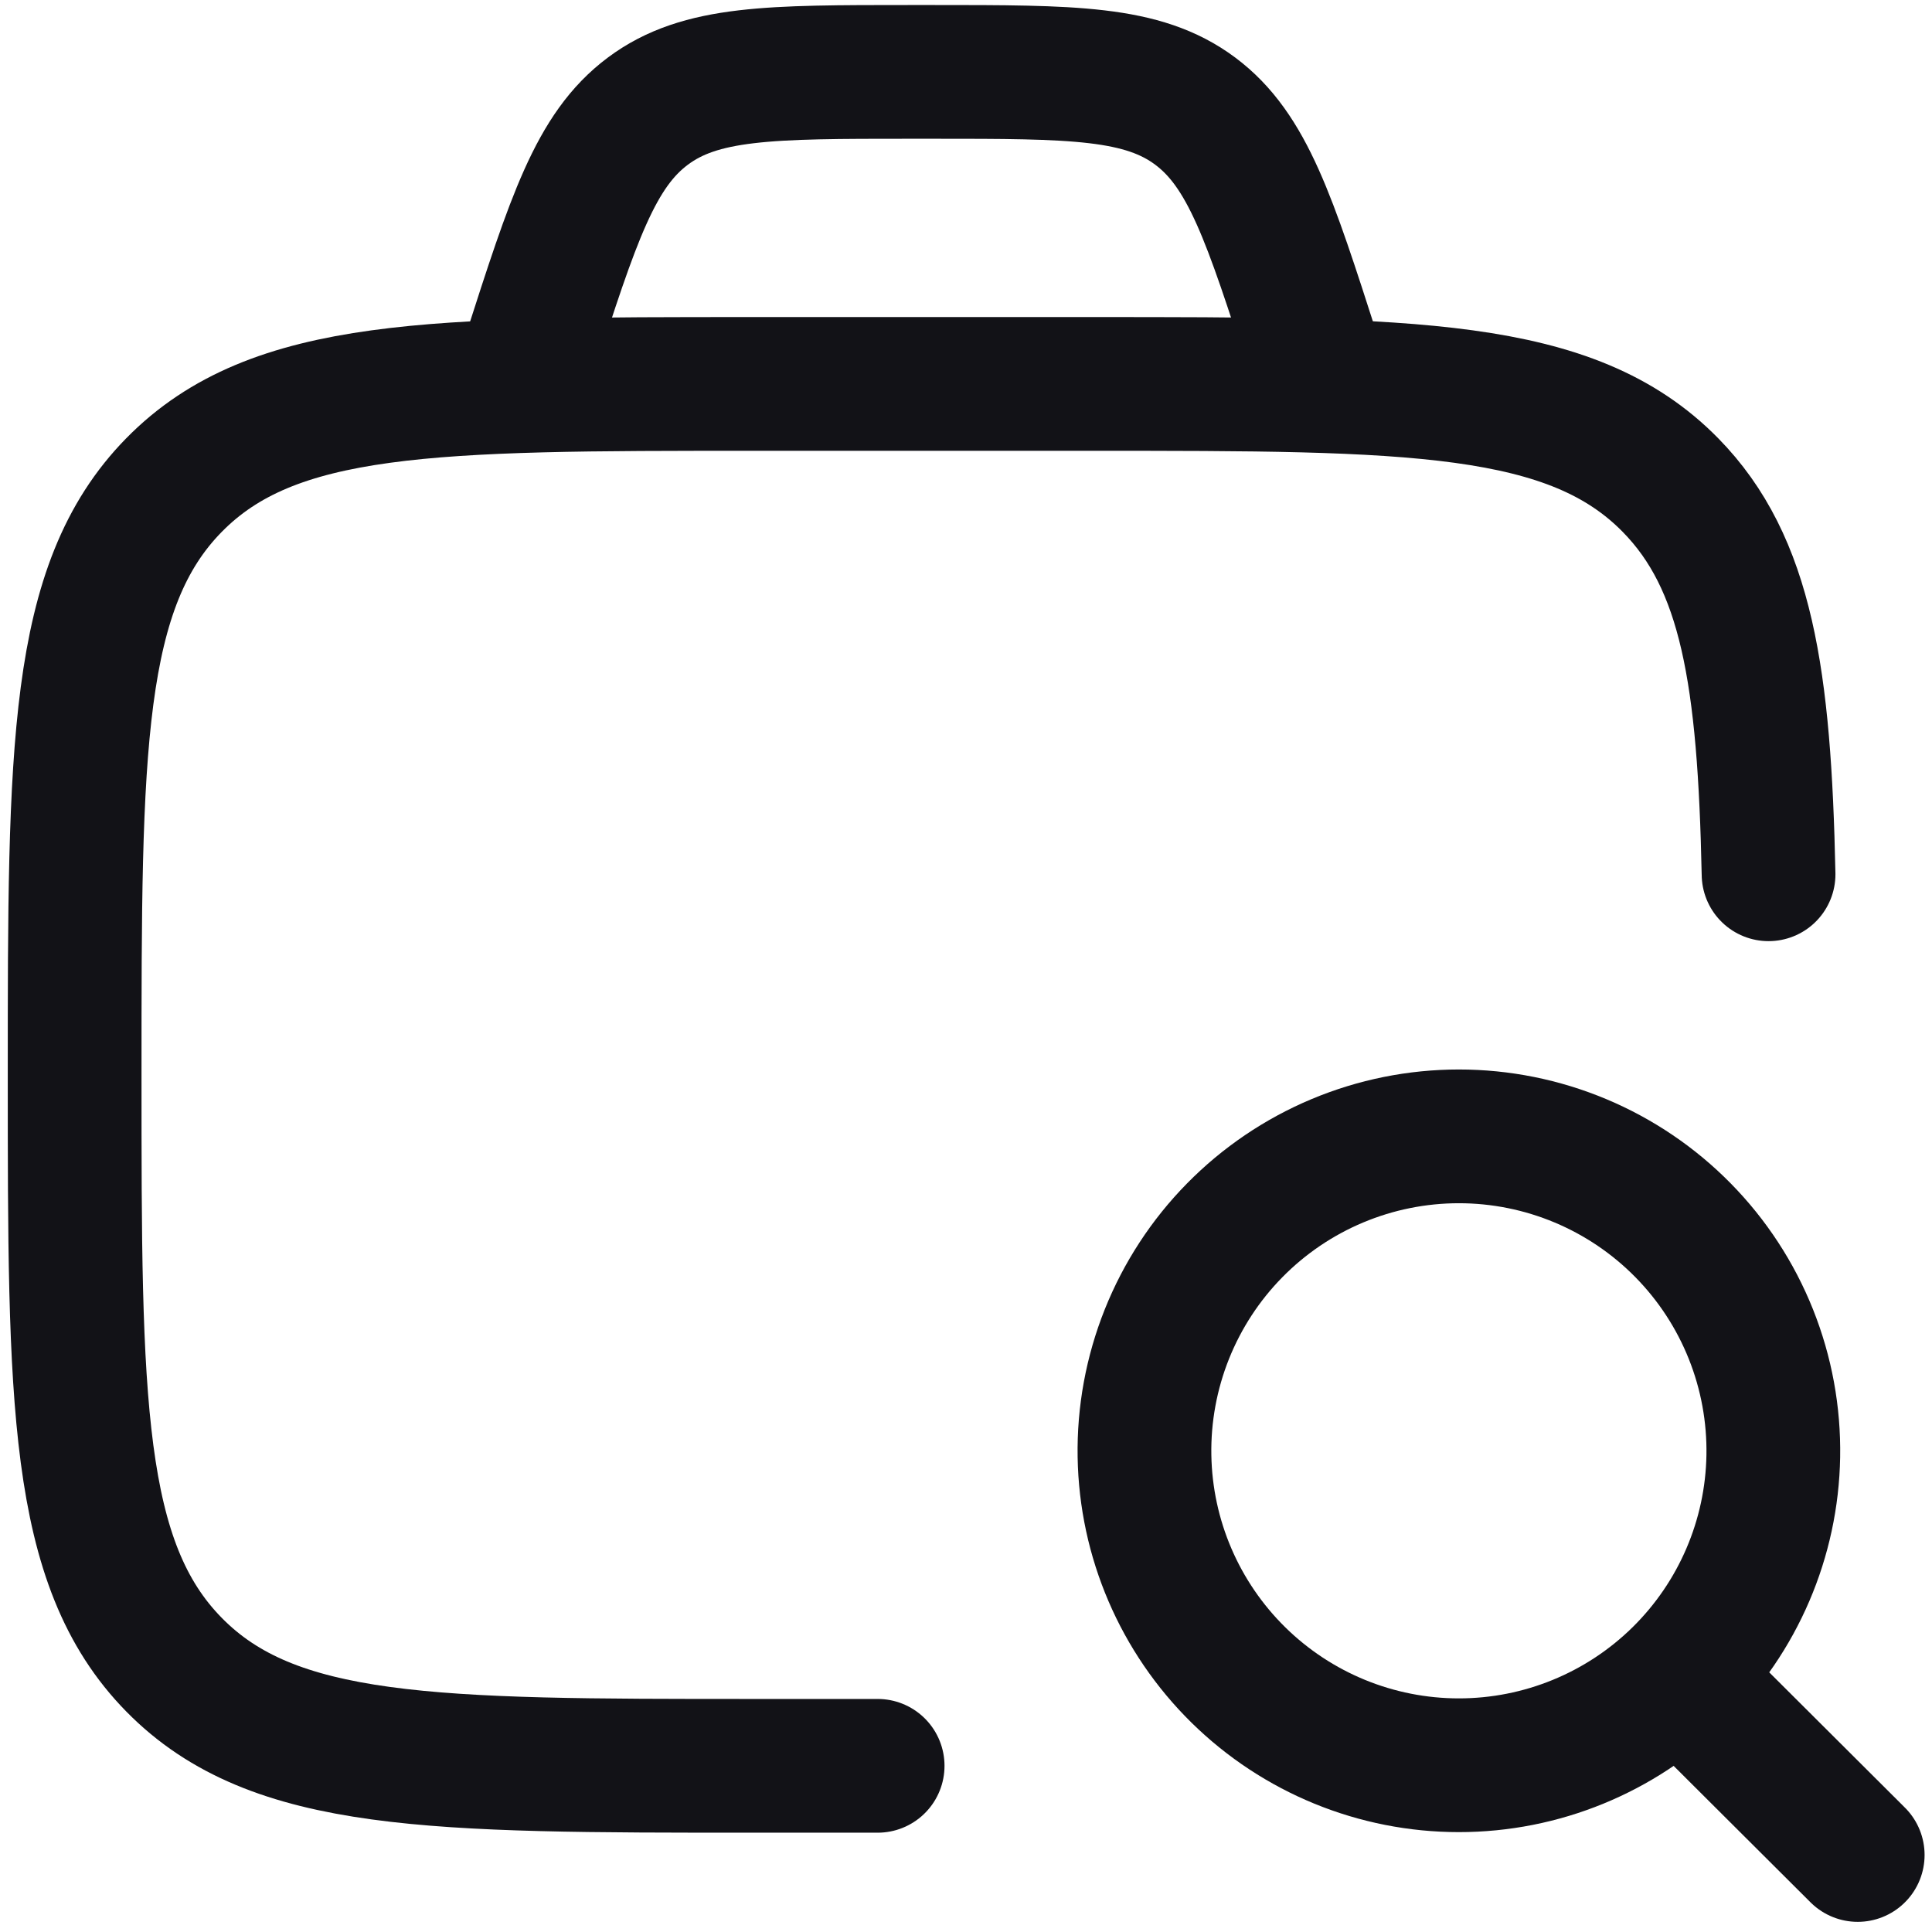
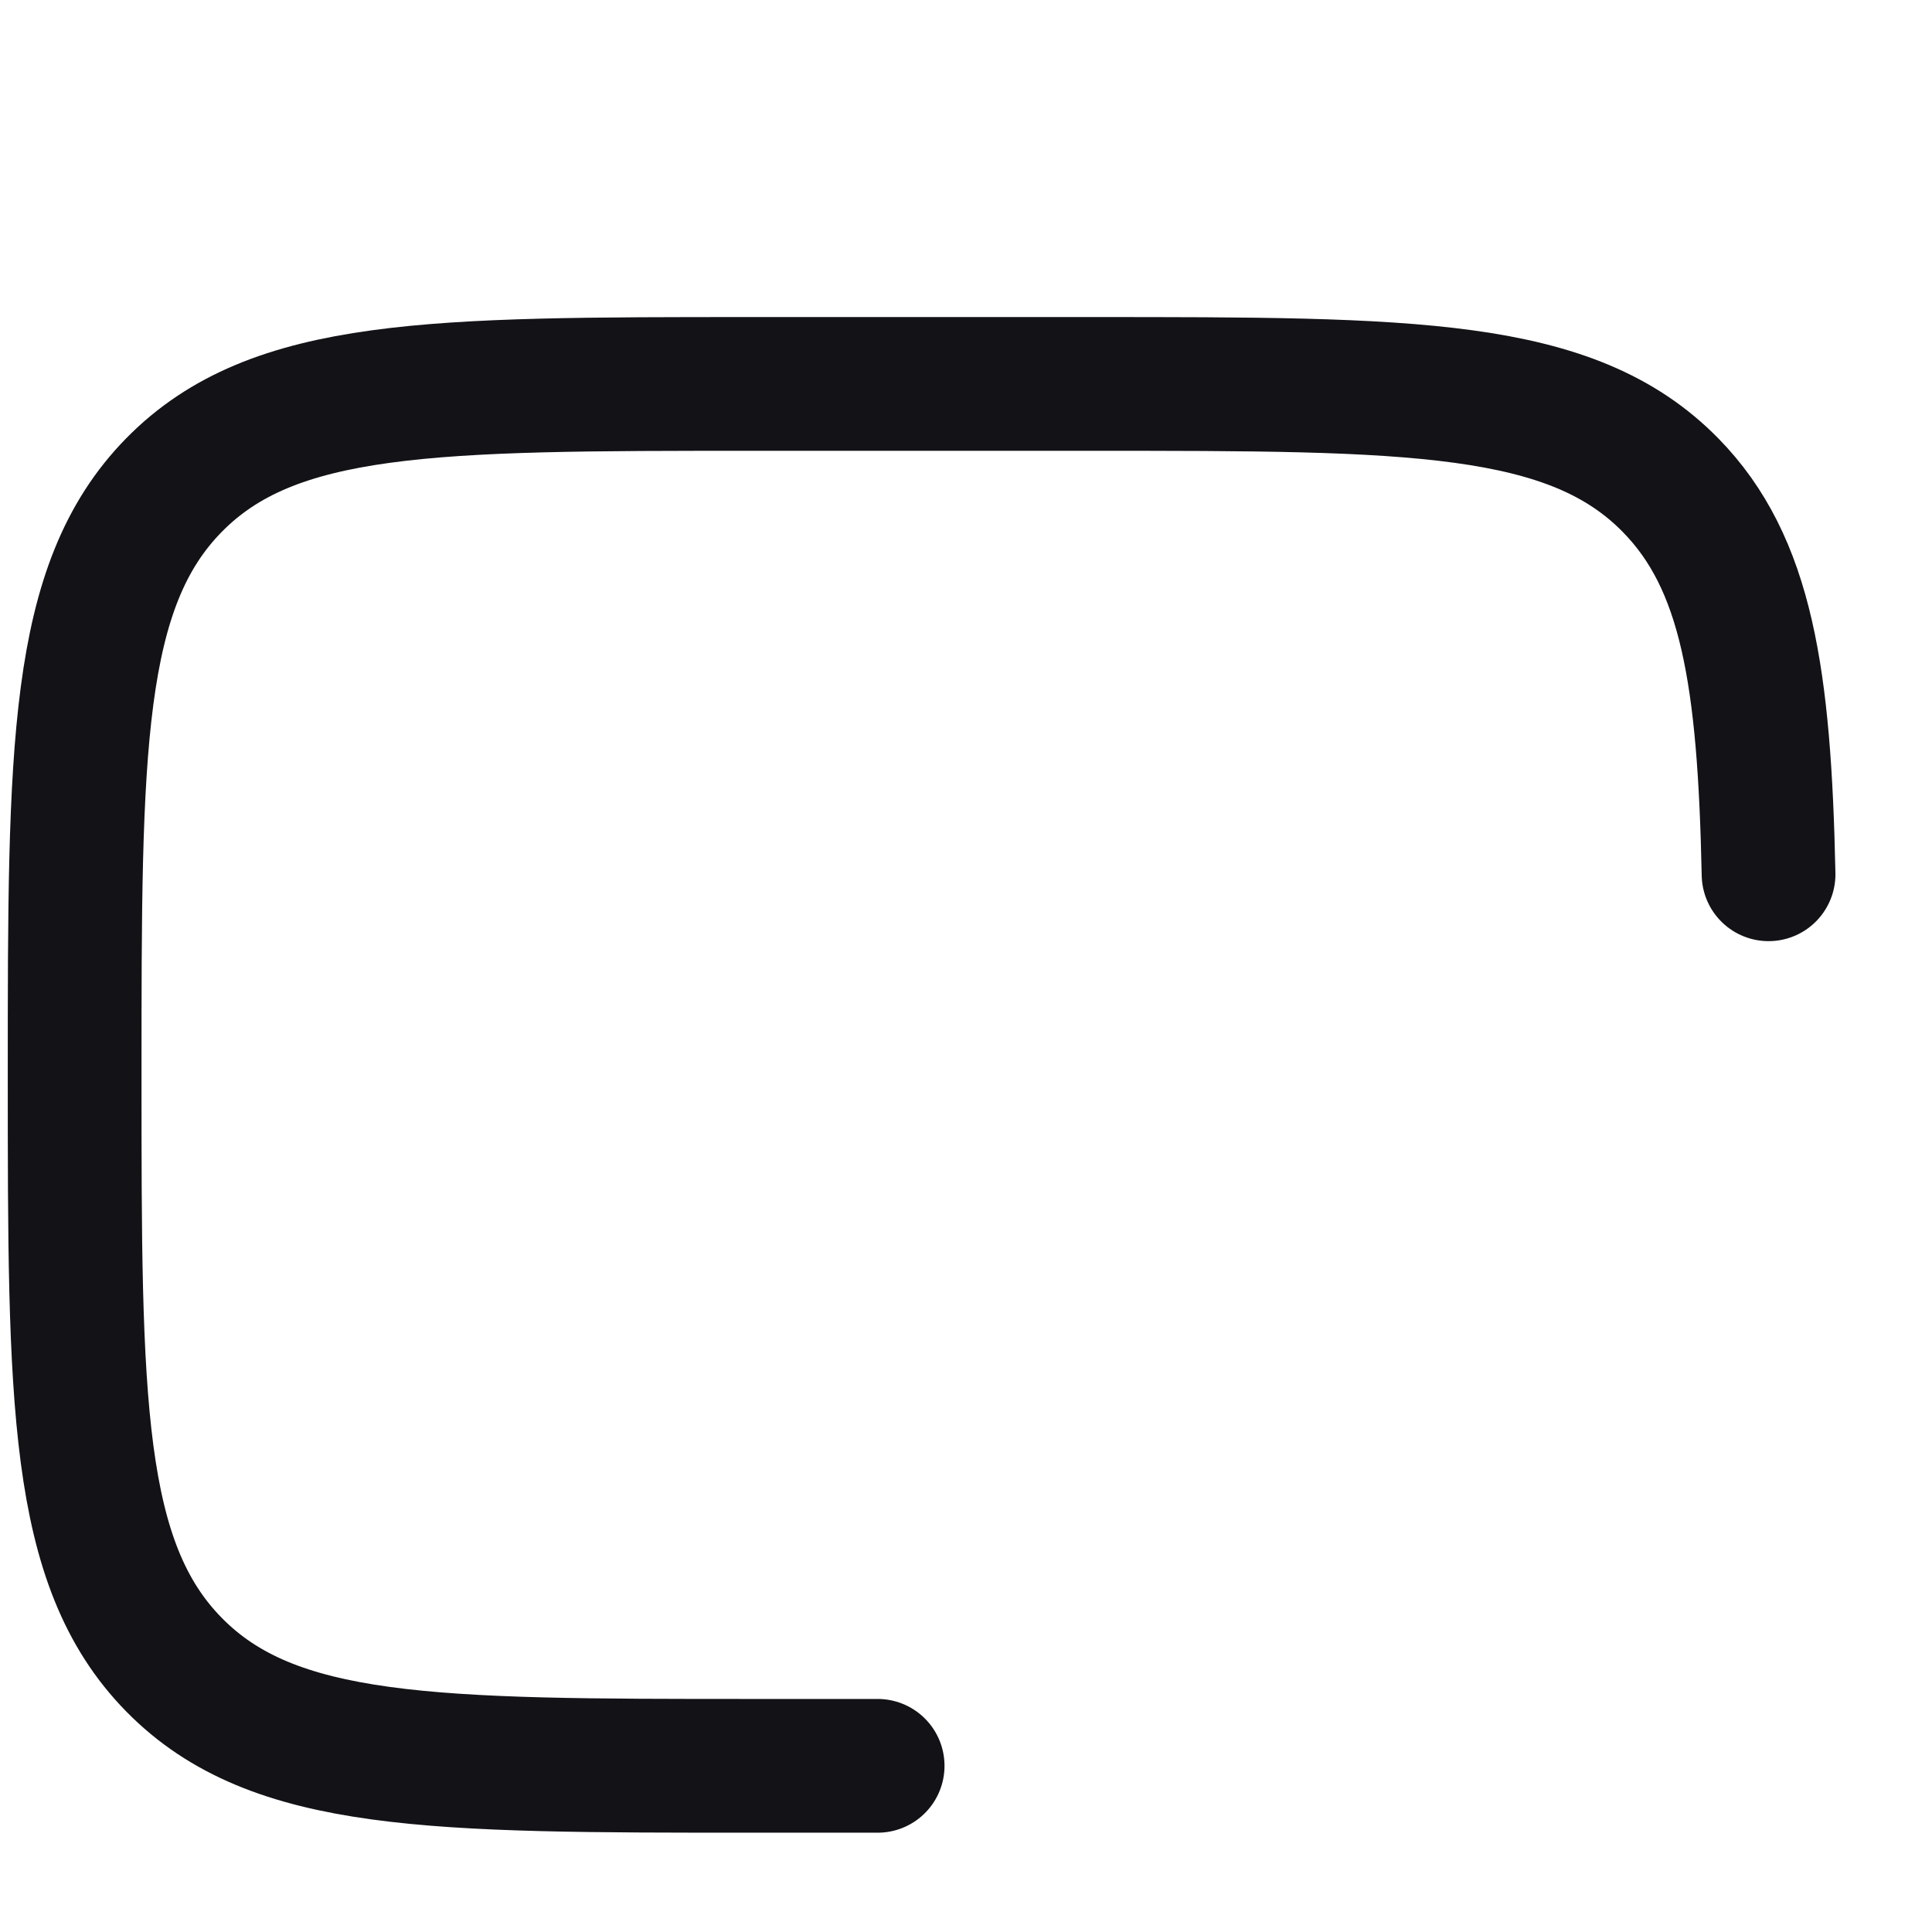
<svg xmlns="http://www.w3.org/2000/svg" width="158" height="158" viewBox="0 0 158 158" fill="none">
  <path d="M71.774 144.41H61.552C35.414 144.41 22.348 144.41 14.226 136.134C6.104 127.859 6.104 114.538 6.104 87.904C6.104 61.27 6.104 47.949 14.226 39.673C22.348 31.398 35.414 31.398 61.552 31.398H89.28C115.419 31.398 128.492 31.398 136.614 39.673C142.862 46.038 144.299 55.393 144.634 71.499" stroke="#121217" stroke-width="10.937" stroke-linecap="round" stroke-linejoin="round" />
-   <path d="M137.467 137.286L151.925 151.701M108.179 31.398L107.45 29.138C103.841 17.909 102.04 12.295 97.745 9.087C93.444 5.879 87.742 5.879 76.317 5.879H74.399C62.989 5.879 57.28 5.879 52.985 9.087C48.684 12.295 46.883 17.909 43.274 29.138L42.559 31.398M145.021 119.081C145.078 115.668 144.456 112.277 143.189 109.107C141.923 105.938 140.038 103.051 137.645 100.618C135.252 98.184 132.398 96.251 129.25 94.931C126.101 93.612 122.722 92.932 119.309 92.932C115.895 92.932 112.516 93.612 109.368 94.931C106.22 96.251 103.366 98.184 100.973 100.618C98.579 103.051 96.695 105.938 95.428 109.107C94.162 112.277 93.539 115.668 93.597 119.081C93.71 125.825 96.469 132.254 101.279 136.984C106.088 141.713 112.563 144.363 119.309 144.363C126.054 144.363 132.529 141.713 137.339 136.984C142.148 132.254 144.907 125.825 145.021 119.081Z" stroke="#121217" stroke-width="10.937" stroke-linecap="round" stroke-linejoin="round" />
</svg>